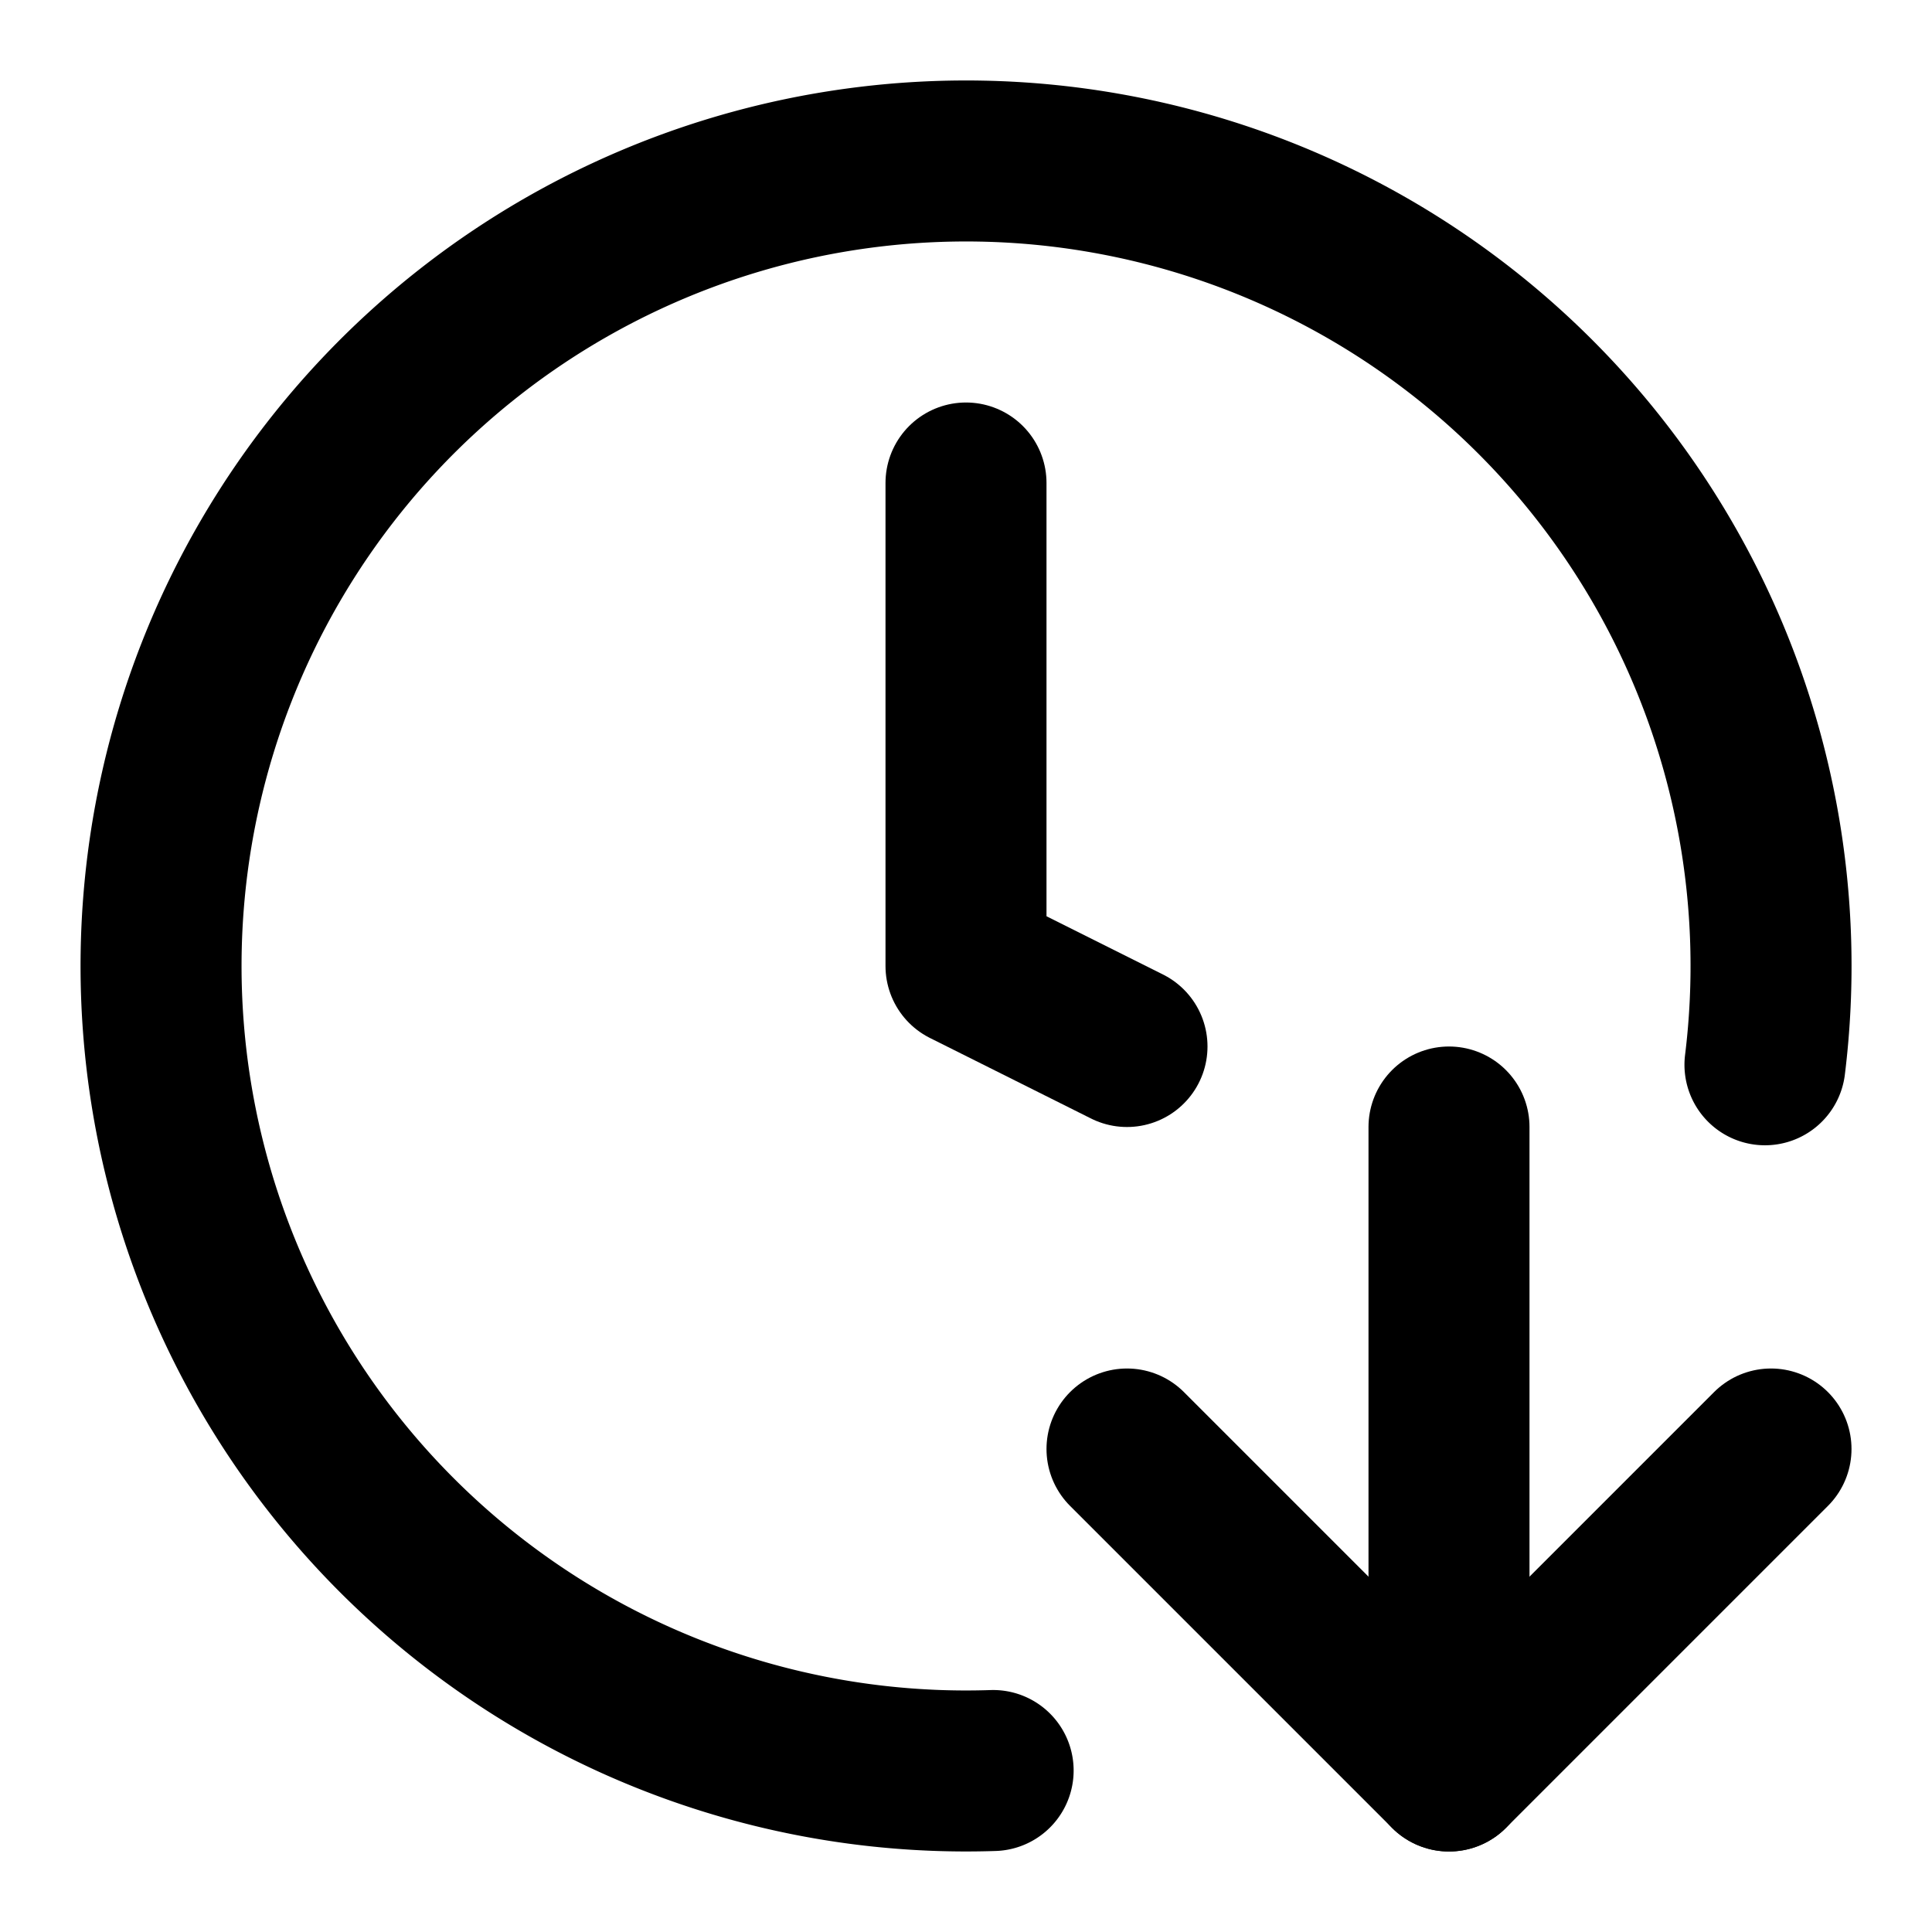
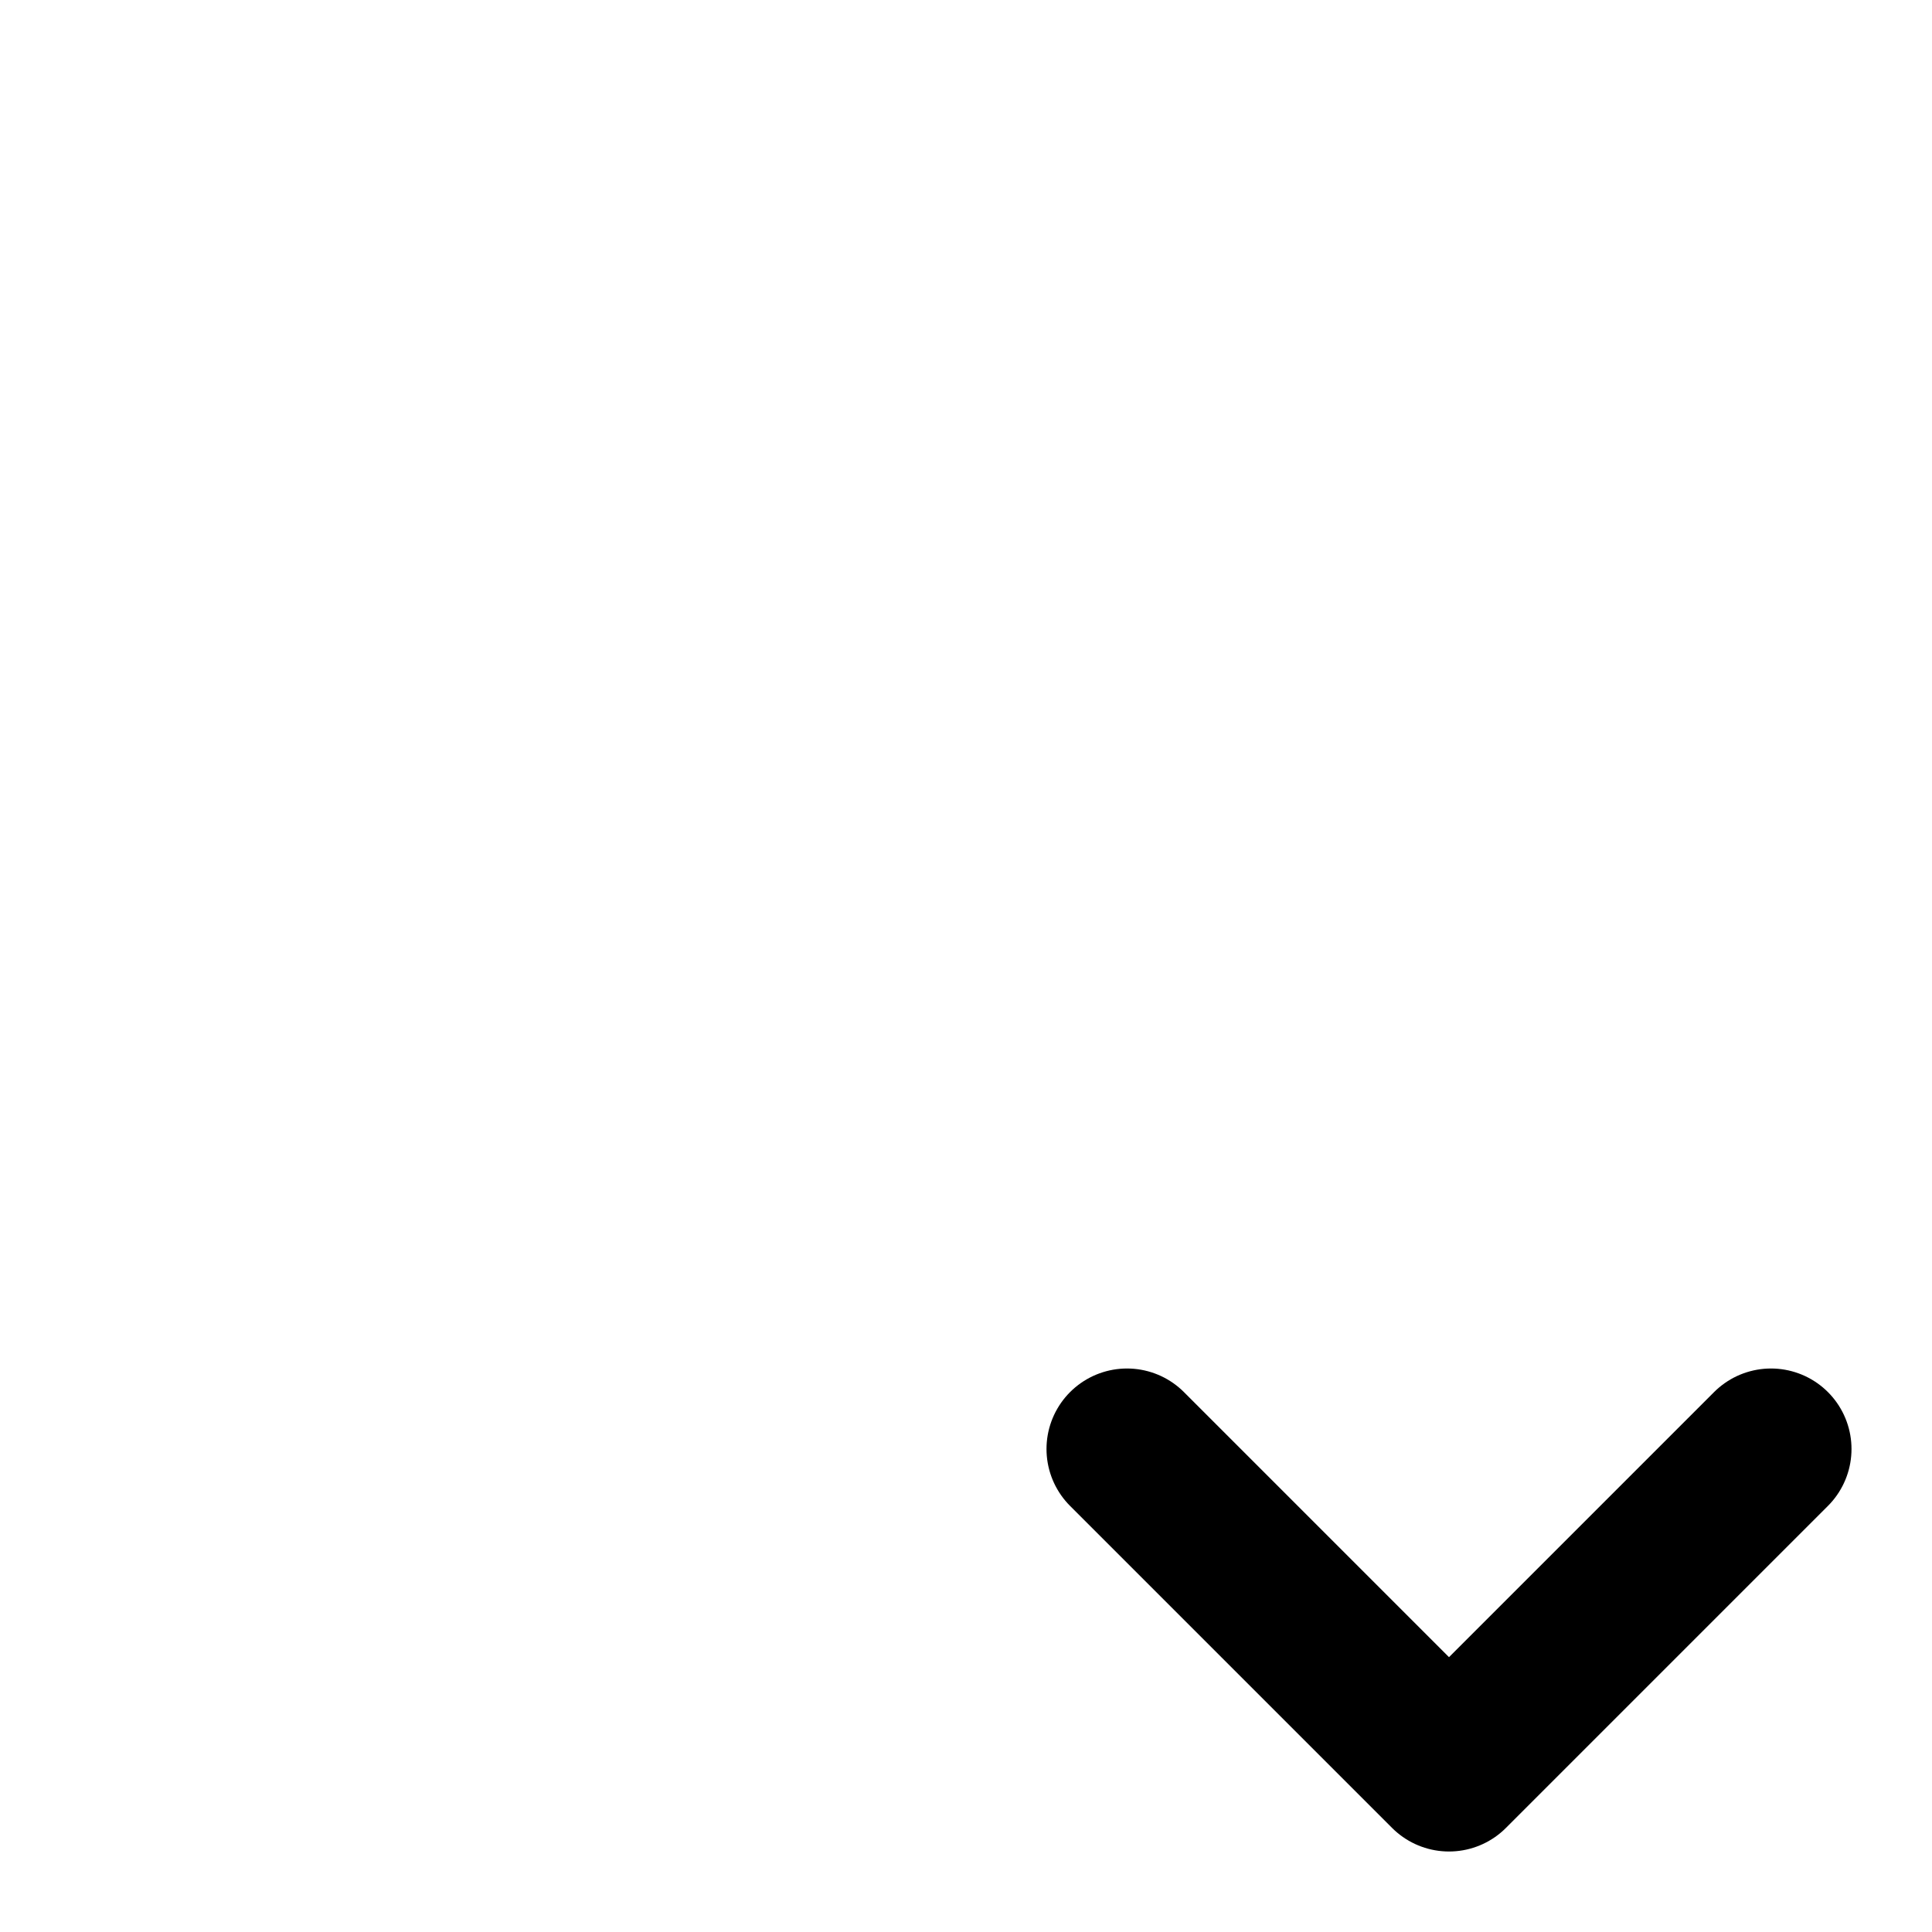
<svg xmlns="http://www.w3.org/2000/svg" width="24" height="24" viewBox="0 0 24 24" fill="none" stroke="oklch(54.6% 0.245 262.881)" stroke-width="2" stroke-linecap="round" stroke-linejoin="round" class="lucide lucide-clock-arrow-down-icon lucide-clock-arrow-down">
-   <path d="M12 6v6l2 1" />
-   <path d="M12.337 21.994a10 10 0 1 1 9.588-8.767" />
  <path d="m14 18 4 4 4-4" />
-   <path d="M18 14v8" />
</svg>